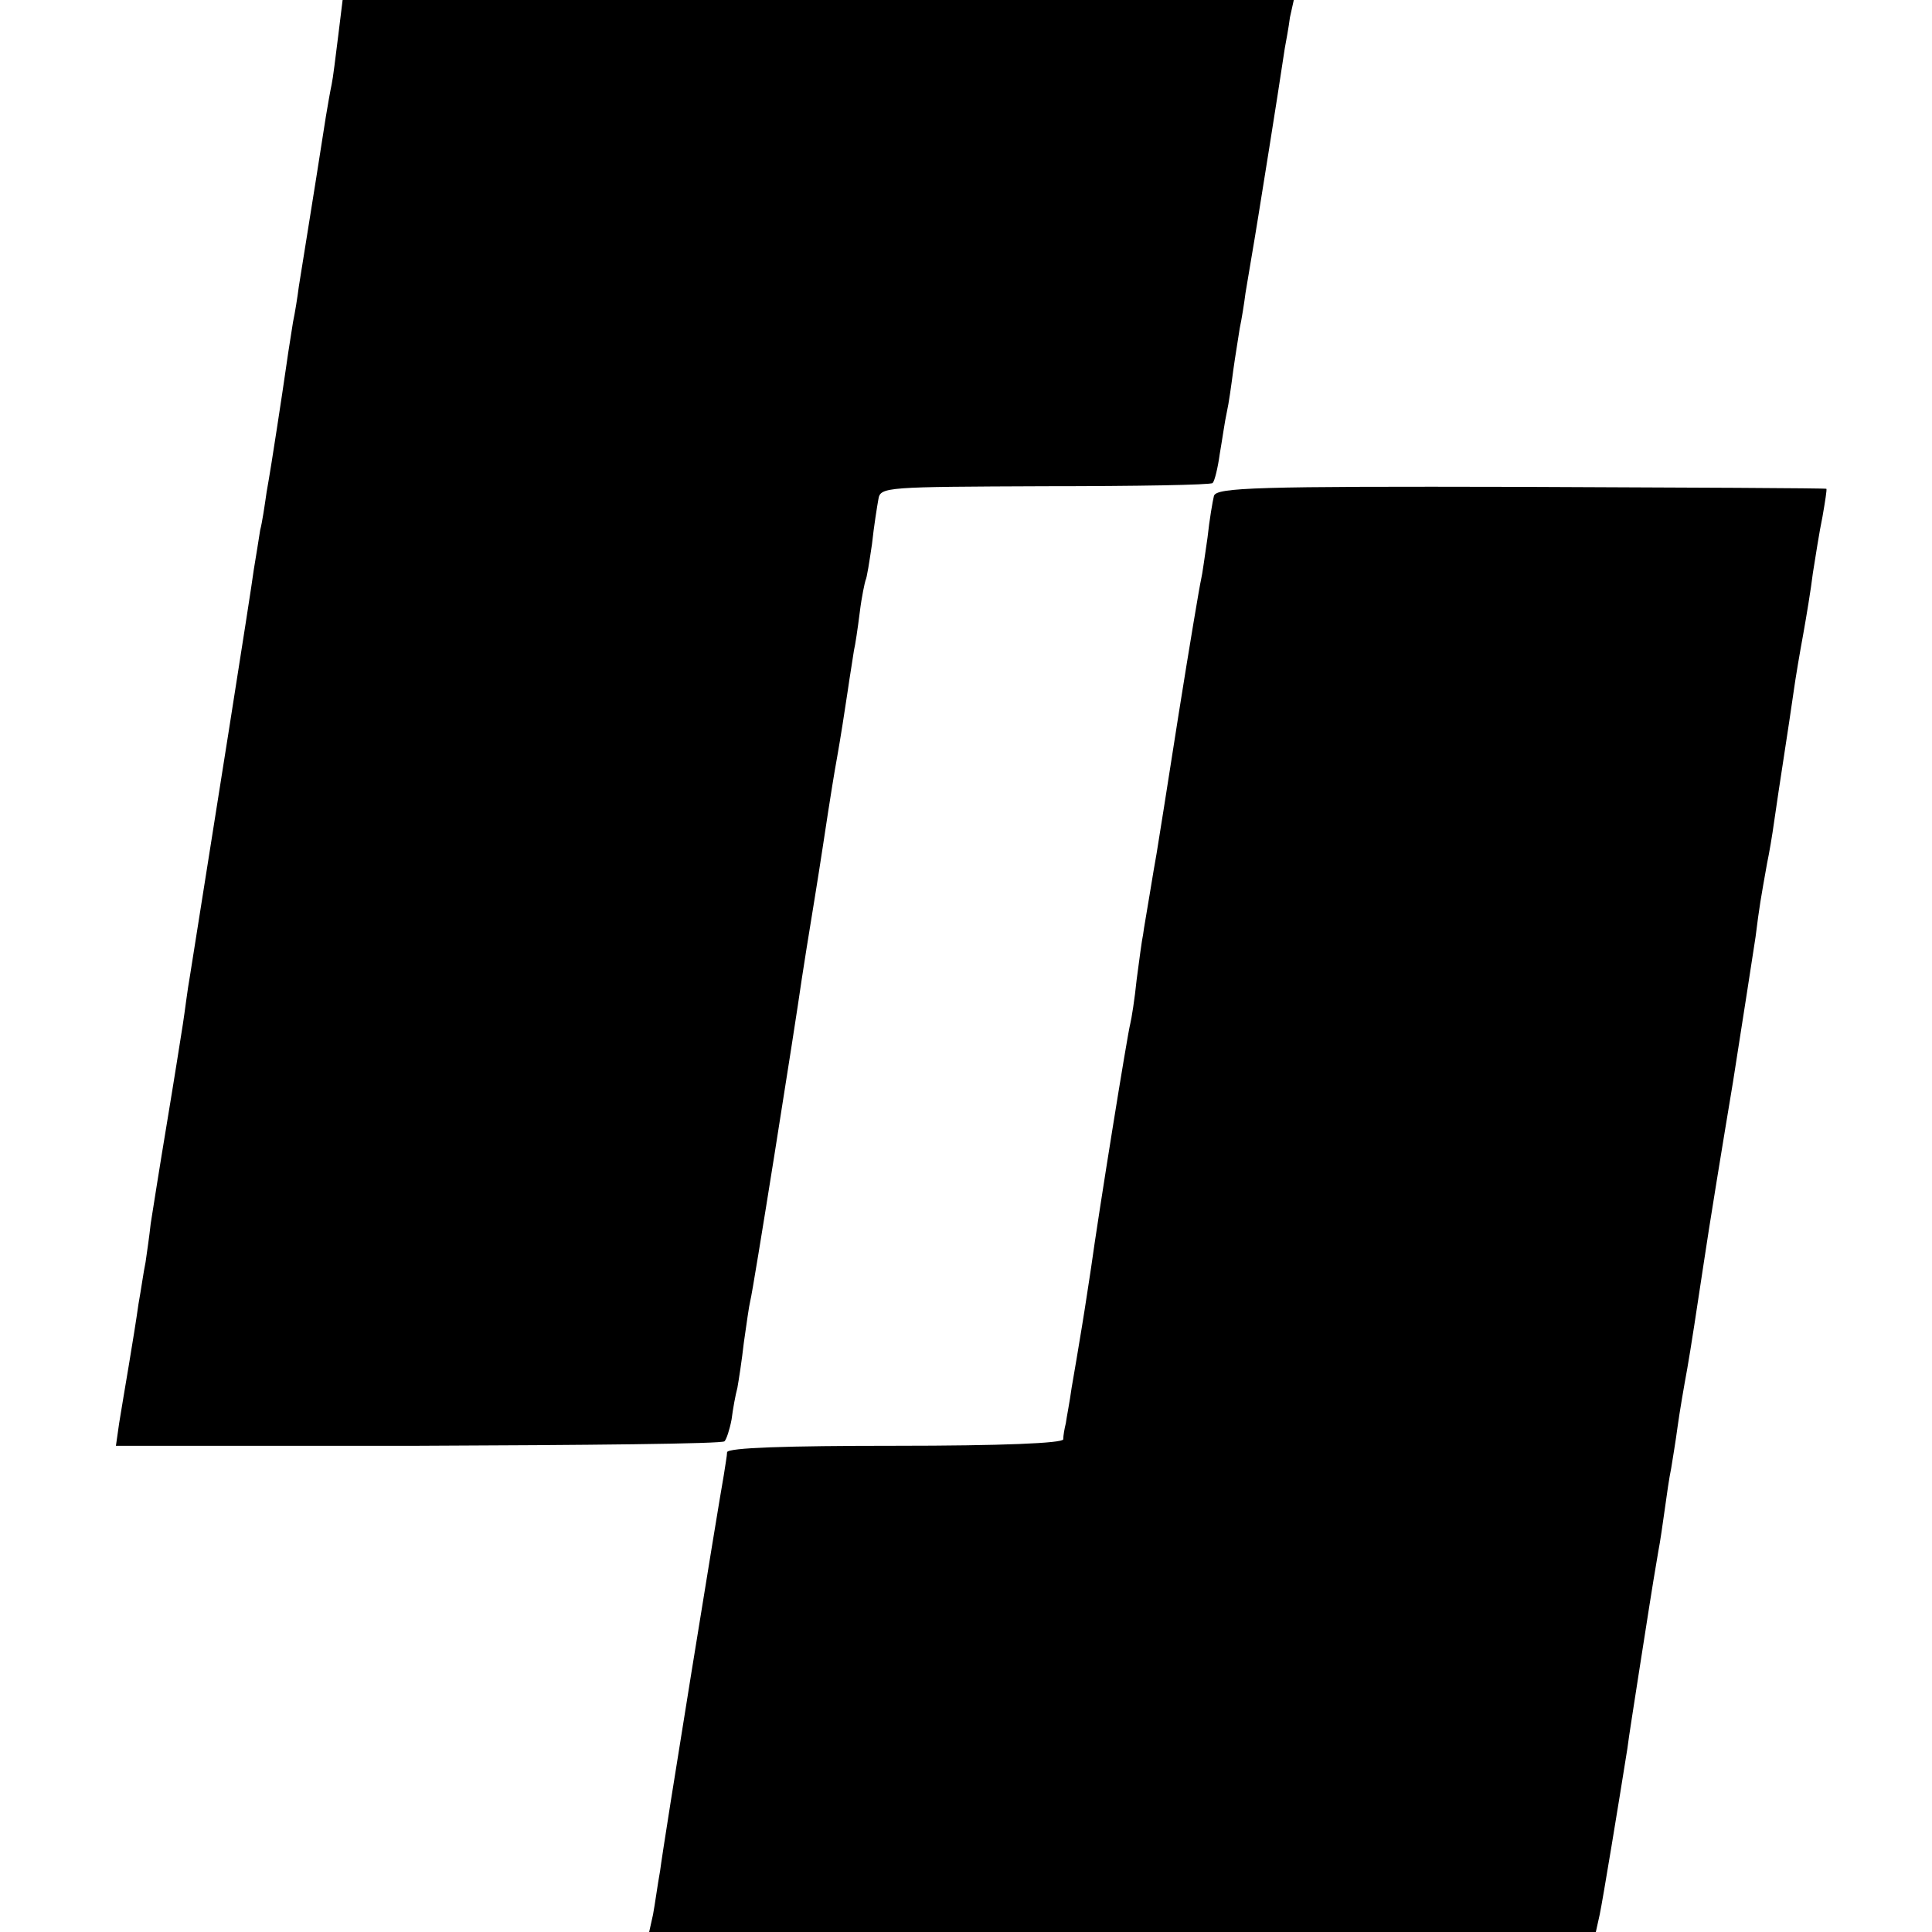
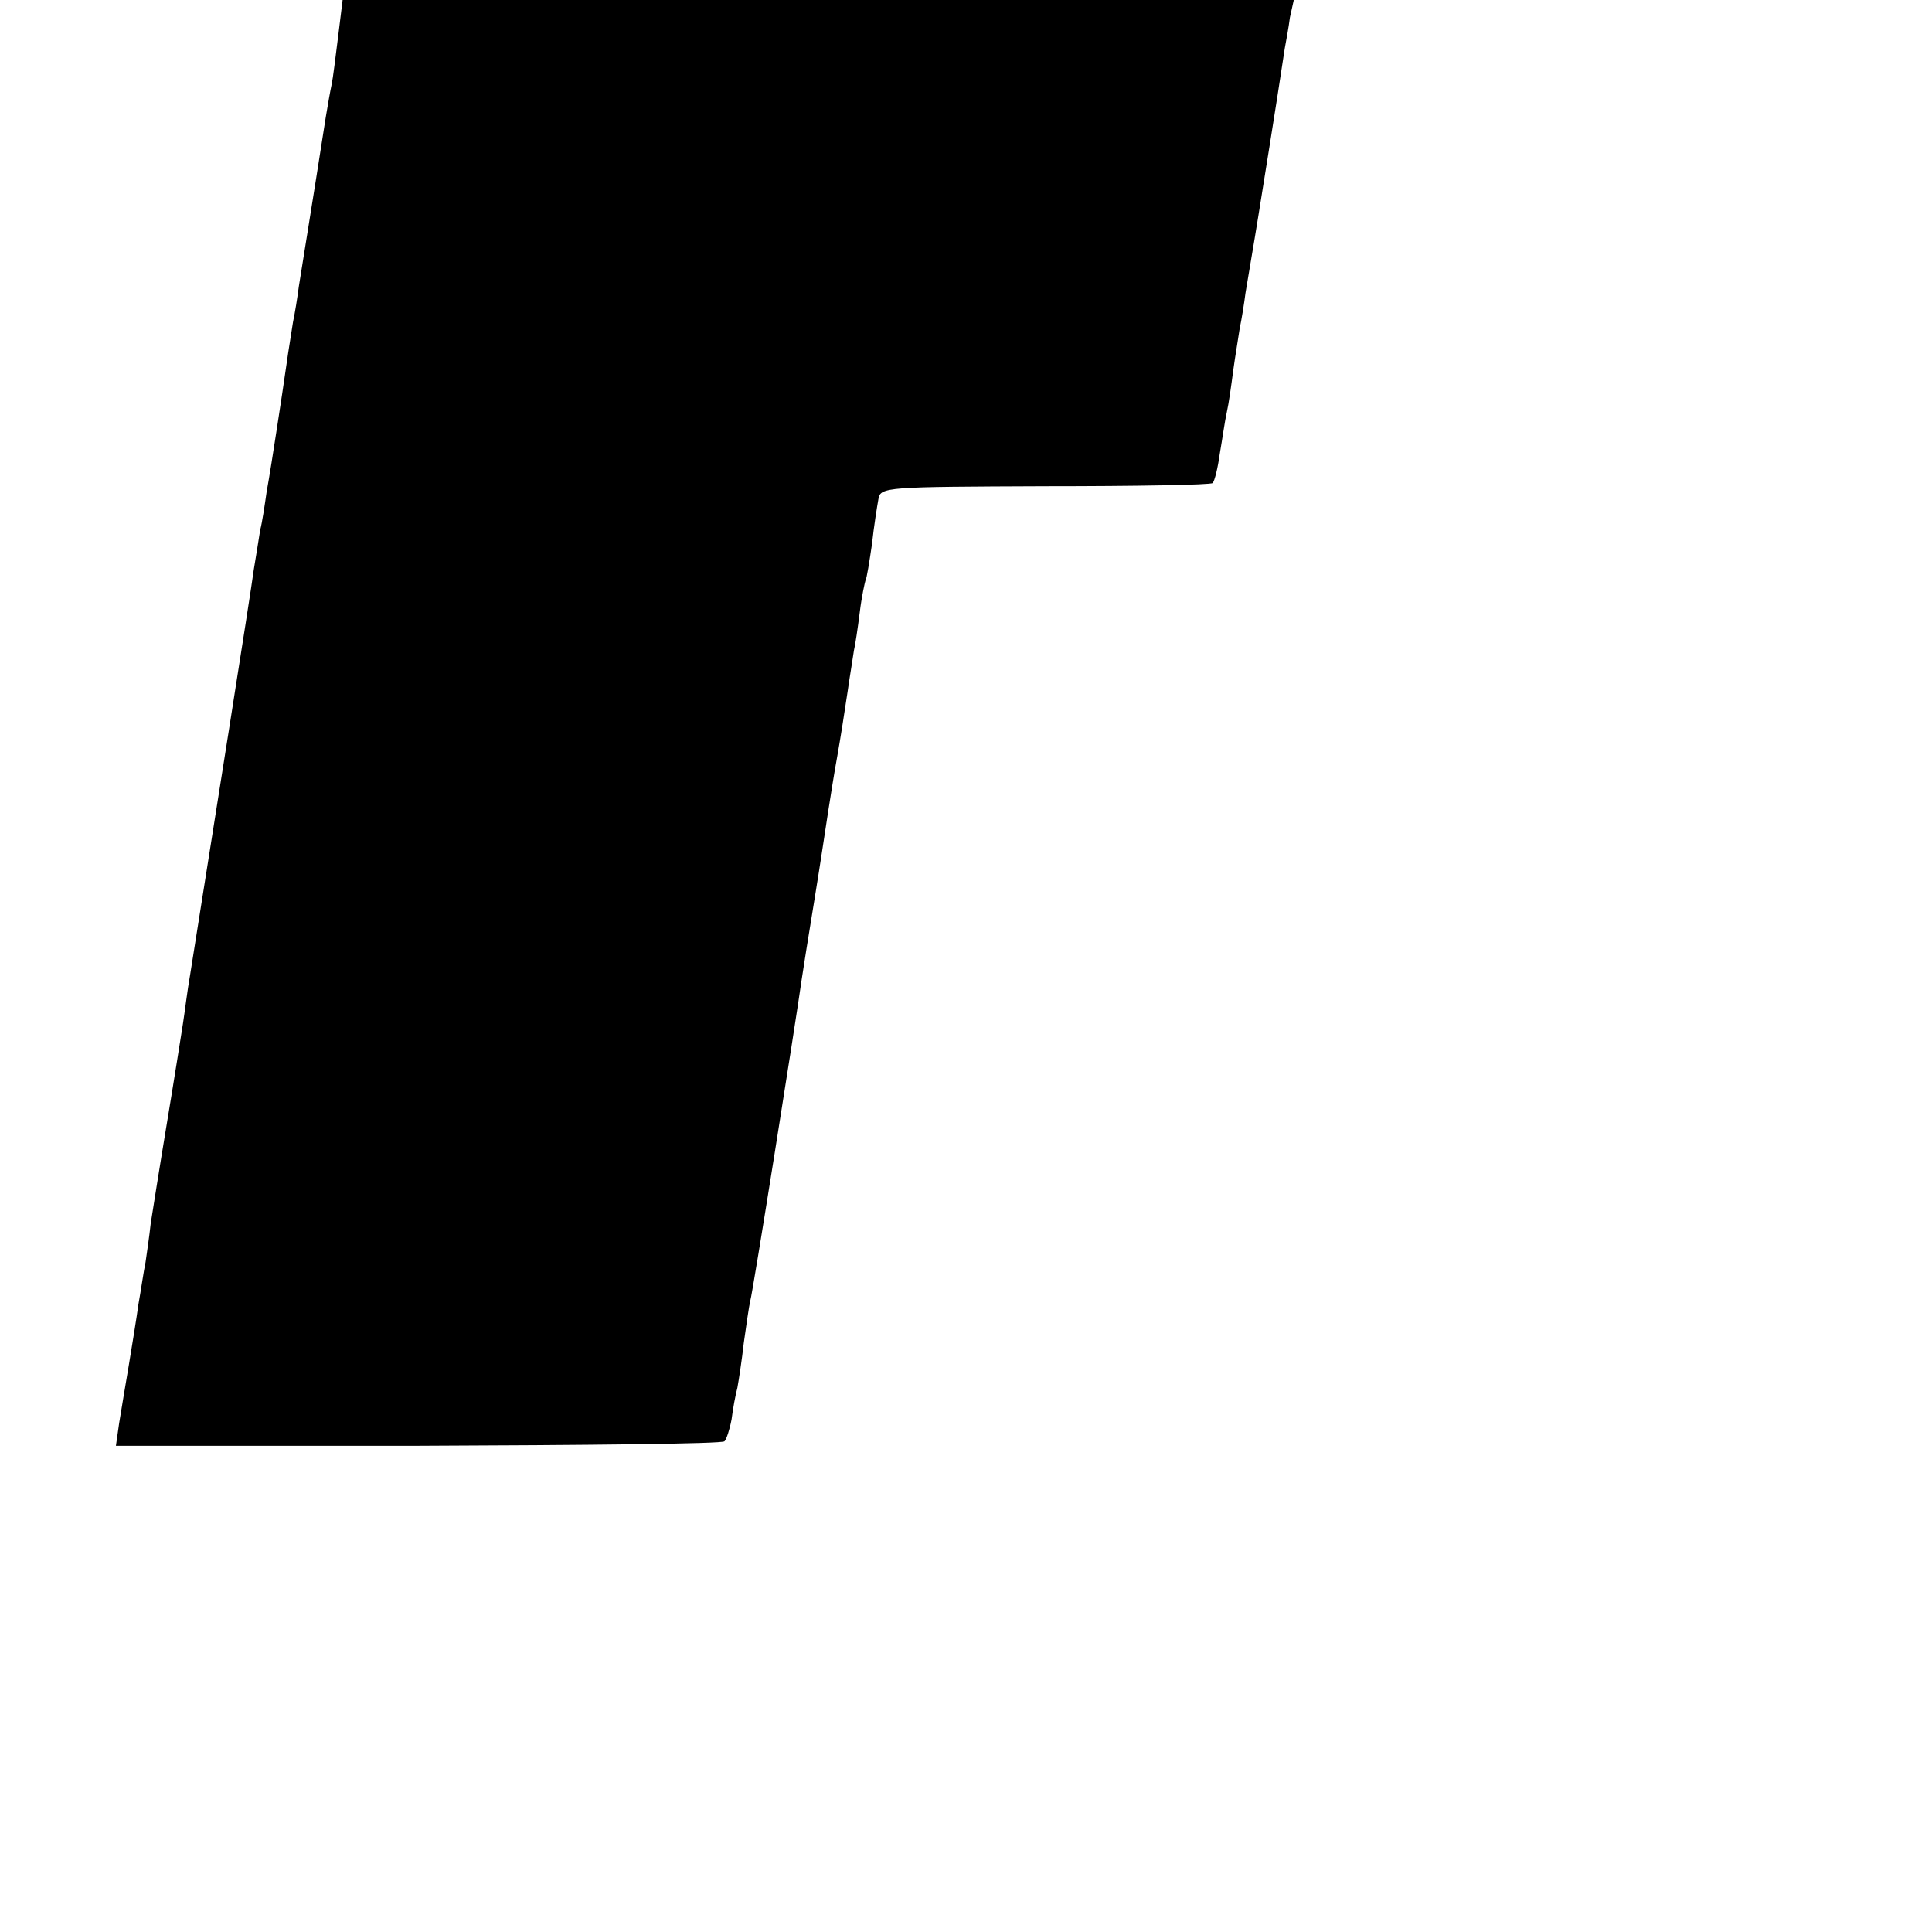
<svg xmlns="http://www.w3.org/2000/svg" version="1.0" width="300pt" height="300pt" viewBox="0 0 300 300" preserveAspectRatio="xMidYMid meet">
  <g transform="translate(0,300) scale(0.1,-0.1)" fill="#000000" stroke="none">
    <path d="M525 2943 c-4 -32 -8 -65 -10 -74 -2 -9 -6 -32 -9 -50 -21 -135 -38 -238 -42 -264 -2 -16 -6 -41 -9 -55 -2 -14 -7 -43 -10 -65 -3 -22 -10 -67 -15 -100 -5 -33 -12 -77 -16 -99 -3 -21 -7 -48 -10 -59 -2 -12 -6 -39 -10 -62 -4 -32 -66 -422 -99 -630 -4 -22 -8 -56 -11 -75 -3 -19 -14 -89 -25 -155 -11 -66 -22 -136 -25 -155 -2 -19 -6 -46 -8 -60 -3 -14 -7 -43 -11 -65 -3 -22 -10 -65 -15 -95 -5 -30 -12 -71 -15 -90 l-5 -35 469 0 c259 1 473 3 476 7 3 3 8 18 11 34 2 16 6 38 9 49 2 11 7 43 10 70 4 28 8 57 10 65 4 13 70 429 80 500 2 14 11 70 20 125 9 55 18 116 21 135 3 19 9 58 14 85 5 28 12 73 16 100 4 28 9 57 10 65 2 8 6 35 9 59 3 25 8 47 9 50 2 3 6 29 10 56 3 28 8 59 10 70 3 19 12 19 259 20 140 0 258 2 260 5 3 3 8 23 11 45 4 23 8 52 11 65 3 13 7 42 10 65 3 22 8 51 10 65 3 14 7 39 9 55 5 31 12 70 20 120 4 25 28 173 41 260 2 11 6 32 8 48 l6 27 -739 0 -738 0 -7 -57z" />
-     <path d="M1885 2230 c-2 -8 -7 -37 -10 -65 -4 -27 -8 -57 -10 -65 -2 -8 -18 -103 -35 -210 -17 -108 -32 -204 -34 -215 -2 -11 -7 -40 -11 -65 -4 -25 -9 -52 -10 -61 -2 -9 -6 -40 -10 -70 -3 -30 -8 -61 -10 -69 -4 -14 -49 -293 -61 -380 -3 -19 -9 -60 -14 -90 -5 -30 -12 -73 -16 -95 -3 -22 -8 -47 -9 -55 -2 -8 -4 -19 -4 -25 -1 -6 -95 -10 -261 -10 -169 0 -260 -3 -261 -10 0 -5 -3 -21 -5 -35 -8 -44 -94 -574 -99 -615 -4 -22 -8 -52 -11 -68 l-6 -27 735 0 735 0 6 27 c5 24 29 170 43 258 2 17 11 73 19 125 14 88 17 111 29 181 3 15 7 44 10 65 3 22 7 50 10 64 2 13 7 42 10 65 3 22 10 63 15 90 5 28 16 100 25 160 9 61 30 189 46 285 15 96 31 198 35 225 6 48 8 59 18 115 3 14 8 43 11 65 3 22 10 67 15 100 5 33 12 78 15 100 3 22 10 63 15 90 5 28 12 70 15 95 4 25 10 64 15 88 4 23 7 42 6 43 0 1 -214 2 -474 3 -412 1 -473 -1 -477 -14z" />
  </g>
</svg>